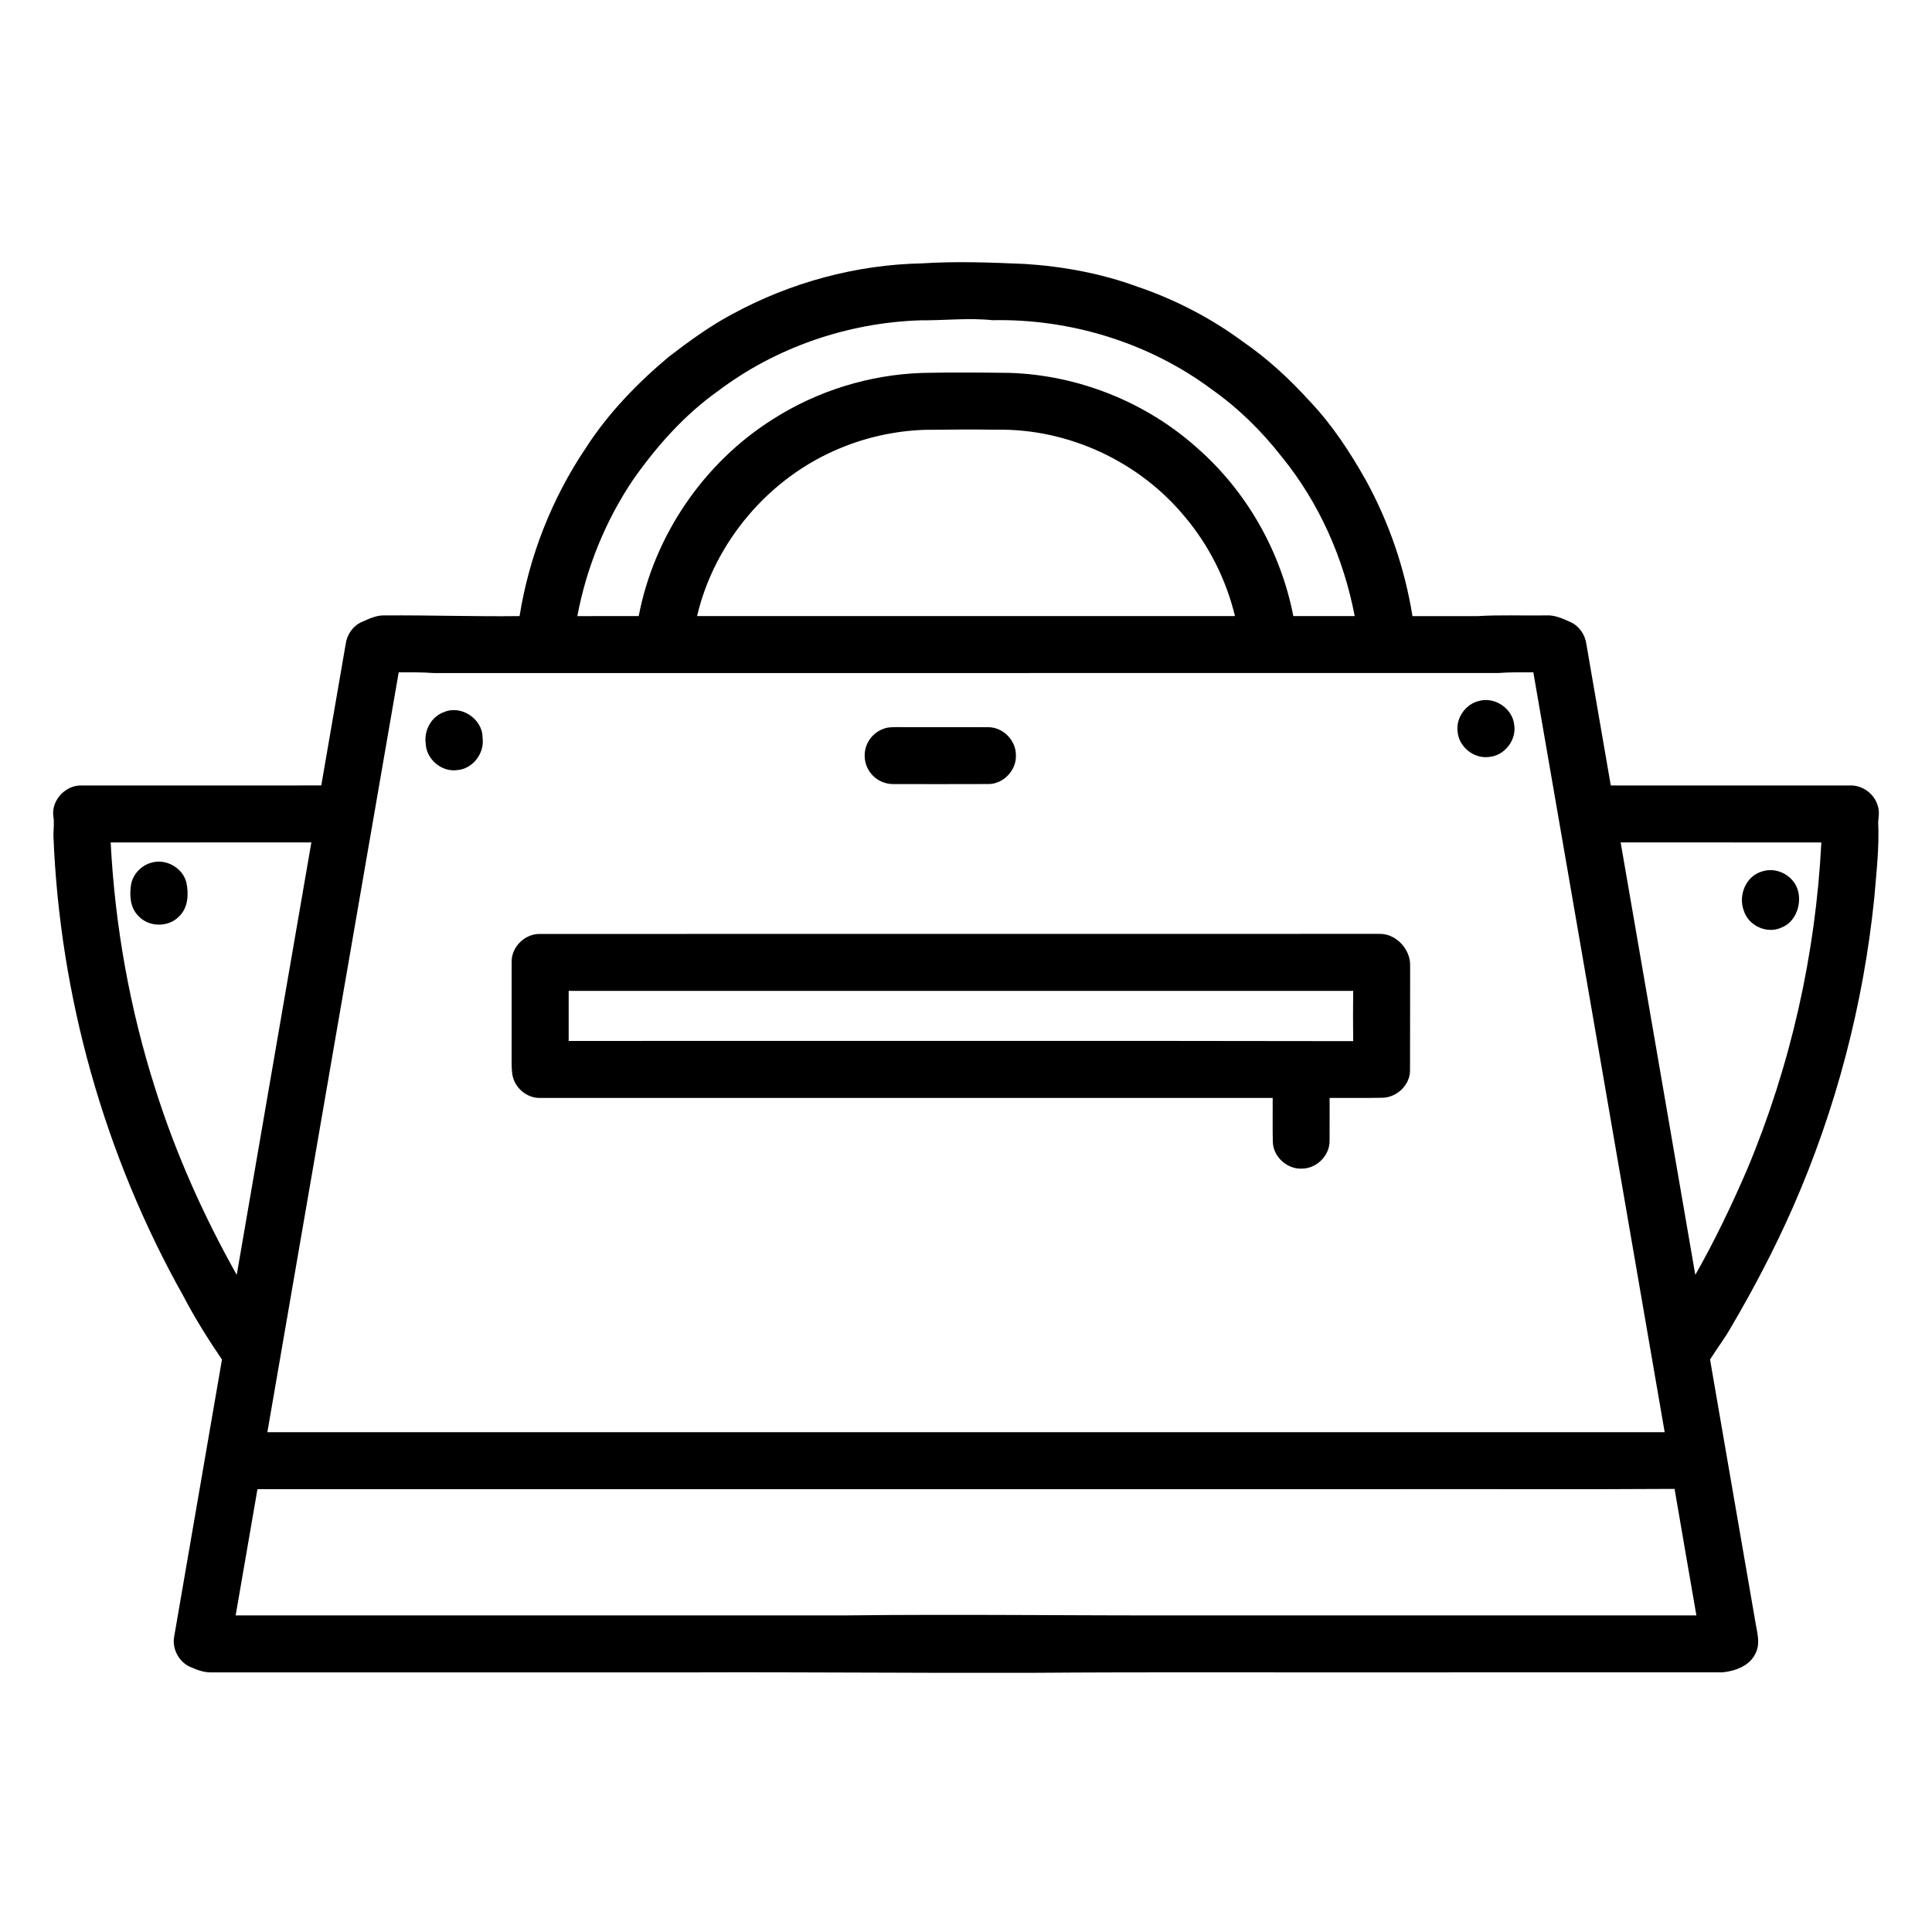
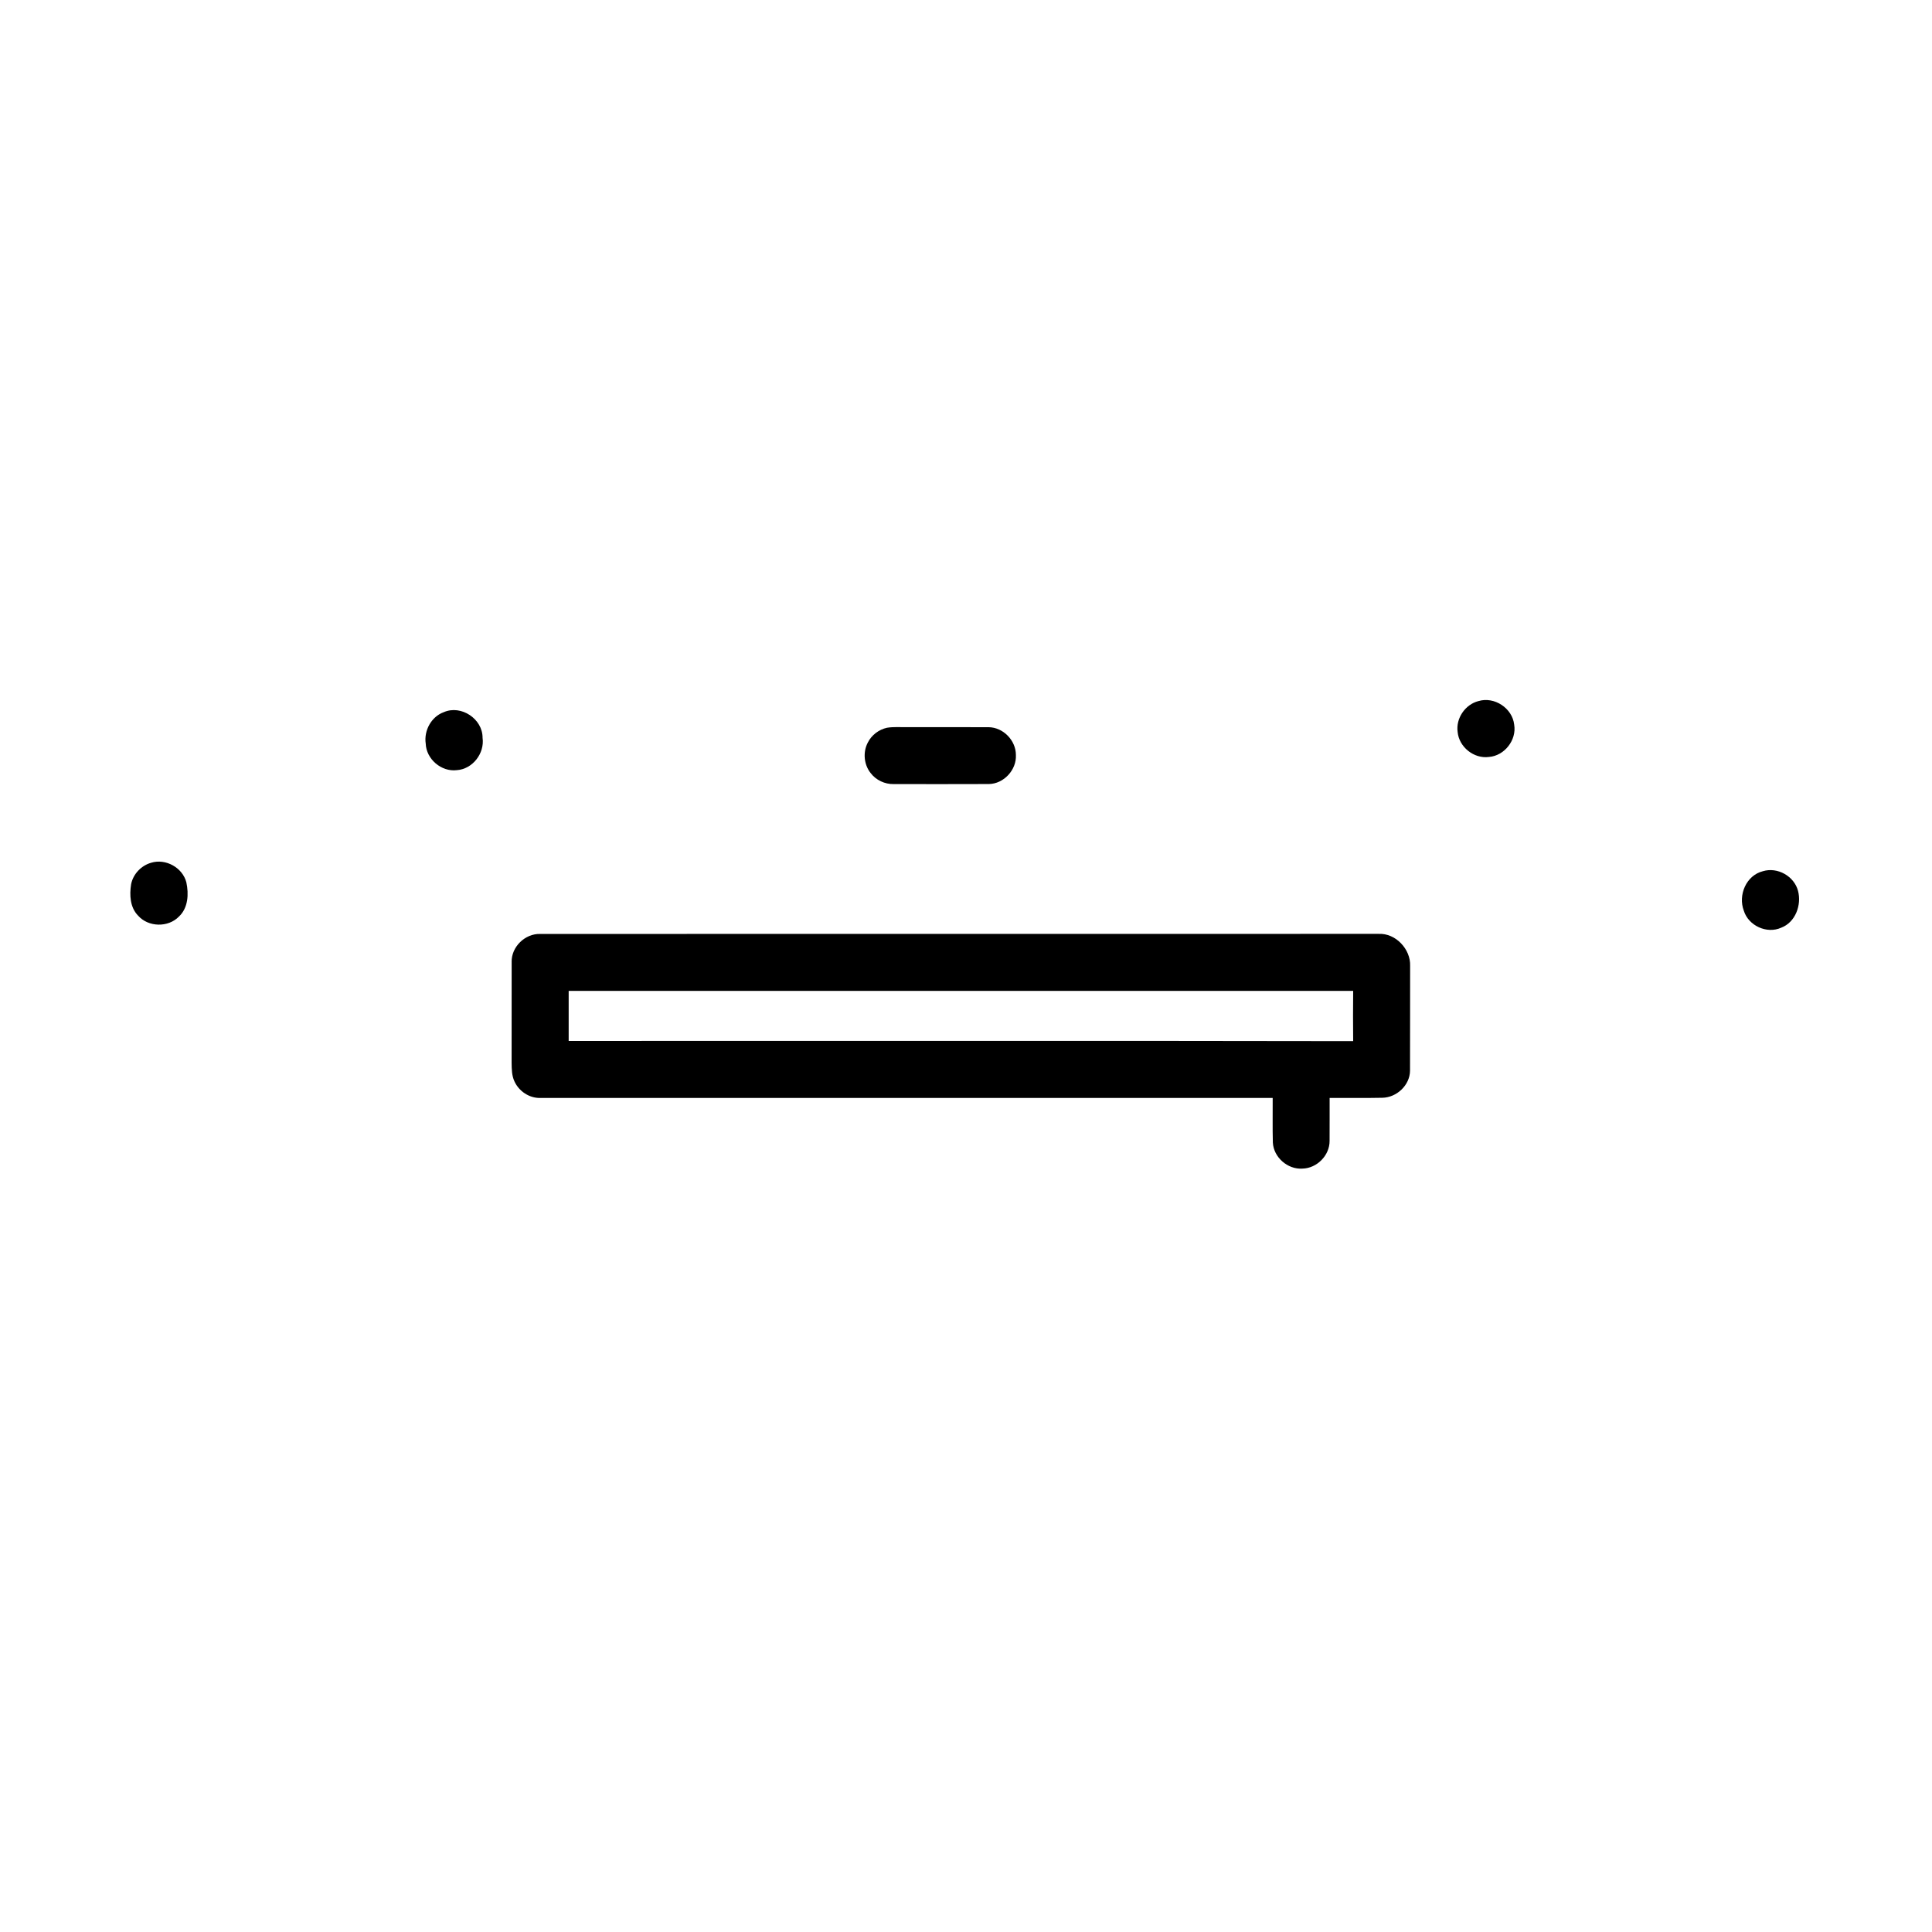
<svg xmlns="http://www.w3.org/2000/svg" fill="#000000" width="800px" height="800px" version="1.1" viewBox="144 144 512 512">
  <g>
-     <path d="m338.04 227.26c15.406-8.395 32.816-13.125 50.371-13.469 9.055-0.59 18.133-0.227 27.191 0.156 10.172 0.652 20.312 2.531 29.895 6.047 9.941 3.394 19.387 8.273 27.836 14.516 6.57 4.512 12.461 9.965 17.805 15.863 5.926 6.242 10.672 13.5 14.879 20.98 6.113 11.152 10.281 23.367 12.301 35.922 5.731 0.016 11.457 0 17.191 0.008 6.039-0.375 12.105-0.098 18.156-0.191 2.328-0.164 4.473 0.844 6.539 1.77 2.269 1.023 3.836 3.289 4.184 5.734 2.156 12.52 4.328 25.039 6.484 37.562 21.145 0.004 42.289 0 63.43 0 3.344-0.109 6.531 2.305 7.367 5.539 0.441 1.324 0.188 2.715 0.066 4.062 0.328 6.734-0.473 13.457-1.031 20.16-2.871 28.254-10.152 56.051-21.578 82.055-4.832 10.969-10.41 21.594-16.48 31.922-1.656 2.91-3.703 5.562-5.465 8.402 4.008 23.355 8.078 46.707 12.102 70.066 0.438 2.512 1.211 5.258 0 7.688-1.473 3.359-5.332 4.777-8.727 5.133-28.895 0.02-57.789 0-86.68 0.012-32.402 0.051-64.805-0.129-97.207 0.121-29.402 0.078-58.793-0.215-88.191-0.121-42.84 0.004-85.68-0.012-128.51 0.004-2.039 0.047-3.977-0.75-5.805-1.562-2.852-1.387-4.562-4.731-4.016-7.856 4.191-24.504 8.484-48.988 12.676-73.488-3.691-5.418-7.172-10.98-10.211-16.789-20.93-37.27-32.824-79.551-34.465-122.26 0.055-1.691 0.266-3.387-0.031-5.07-0.473-4.227 3.371-8.211 7.598-8.016 21.141-0.008 42.281 0.008 63.426-0.008 2.156-12.52 4.328-25.039 6.484-37.559 0.348-2.449 1.918-4.723 4.195-5.738 1.926-0.844 3.891-1.836 6.051-1.758 11.945-0.094 23.875 0.332 35.82 0.176 2.535-15.824 8.52-31.098 17.457-44.402 5.926-9.238 13.645-17.227 22.023-24.27 5.379-4.121 10.875-8.148 16.871-11.344m-3.75 20.363c-8.875 6.297-16.191 14.539-22.438 23.402-7.367 10.902-12.414 23.332-14.852 36.254 5.418-0.004 10.84 0.012 16.262-0.004 4.059-21.285 17.211-40.625 35.555-52.172 11.781-7.527 25.609-11.805 39.578-12.27 7.731-0.172 15.461-0.109 23.191-0.008 18.18 0.59 36.082 7.715 49.633 19.855 13.145 11.488 22.199 27.473 25.523 44.594 5.422 0.008 10.844 0 16.266 0.004-2.93-15.383-9.473-30.152-19.402-42.301-5.266-6.754-11.457-12.824-18.465-17.77-16.598-12.371-37.445-18.766-58.105-18.348-6.367-0.664-12.746 0.082-19.125 0.035-19.211 0.621-38.258 7.129-53.621 18.727m32.316 15.176c-18.73 7.707-33.258 24.758-37.879 44.477 47.516 0.008 95.035 0.008 142.55 0-2.324-9.613-6.863-18.707-13.246-26.27-12.066-14.676-30.914-23.457-49.934-23.125-6.383-0.09-12.77-0.035-19.152 0.039-7.664 0.27-15.266 1.926-22.34 4.879m-151.75 260.76c123.43-0.004 246.87-0.004 370.3 0-11.582-67.129-23.176-134.25-34.809-201.38-3.094 0.012-6.188-0.07-9.27 0.184-94.047 0.016-188.09-0.012-282.14 0.008-3.09-0.23-6.184-0.199-9.277-0.191-11.633 67.125-23.219 134.25-34.809 201.38m-41.523-156.3c1.145 22.246 5.117 44.352 11.91 65.574 5.402 17.043 12.742 33.441 21.496 49.02 6.551-38.207 13.203-76.398 19.781-114.6-17.73 0.008-35.457-0.008-53.188 0.008m400.16-0.008c6.582 38.203 13.23 76.398 19.781 114.61 5.148-9.055 9.652-18.457 13.77-28.02 11.5-27.438 18.125-56.879 19.637-86.582-17.727-0.016-35.457 0-53.188-0.008m-361.26 171.4c-1.918 11.148-3.852 22.297-5.777 33.449h161.82c30.051-0.348 60.102 0.07 90.148 0 45.051 0 90.098 0.004 135.14 0-1.922-11.176-3.883-22.344-5.781-33.523-24.977 0.16-49.953 0.023-74.934 0.07-100.2 0-200.41-0.008-300.61 0.004z" />
    <path d="m535.79 329.8c4.215-1.285 9.008 1.871 9.484 6.242 0.695 4.086-2.582 8.258-6.703 8.562-3.965 0.523-7.91-2.633-8.281-6.606-0.516-3.613 1.98-7.293 5.5-8.199z" />
    <path d="m261.61 332.73c4.606-2.016 10.312 1.797 10.277 6.793 0.582 4.129-2.652 8.316-6.844 8.578-4.09 0.492-8.086-2.938-8.223-7.051-0.504-3.449 1.473-7.113 4.789-8.32z" />
    <path d="m379.07 336.86c1.758-0.285 3.551-0.125 5.324-0.156 7.203 0.012 14.41-0.02 21.613 0.012 3.859 0.043 7.234 3.516 7.215 7.371 0.203 3.949-3.211 7.641-7.176 7.691-8.398 0.039-16.801 0.016-25.199 0.012-2.363 0.055-4.723-1.055-6.141-2.949-1.781-2.25-2.066-5.555-0.711-8.086 0.996-1.969 2.922-3.426 5.074-3.894z" />
    <path d="m184.05 372.64c3.856-1.191 8.309 1.277 9.332 5.172 0.668 3.078 0.5 6.781-1.945 9.07-2.856 2.973-8.148 2.852-10.855-0.246-2.133-2.176-2.285-5.461-1.836-8.301 0.523-2.695 2.676-4.953 5.305-5.695z" />
    <path d="m611.18 374.88c3.875-1.184 8.316 1.324 9.324 5.238 0.965 3.719-0.691 8.293-4.449 9.723-3.809 1.738-8.707-0.516-9.926-4.496-1.566-4.133 0.625-9.363 5.051-10.465z" />
    <path d="m279.59 398.94c-0.09-4.008 3.551-7.547 7.543-7.434 74.07-0.035 148.14 0 222.21-0.02 4.516-0.23 8.527 4.055 8.355 8.496-0.031 9.254 0.016 18.508-0.027 27.766-0.035 3.859-3.559 7.133-7.375 7.172-4.641 0.102-9.285 0.012-13.93 0.043-0.02 3.793 0.023 7.586-0.012 11.379 0.035 3.848-3.363 7.273-7.199 7.348-3.914 0.27-7.641-2.996-7.836-6.914-0.109-3.934-0.016-7.871-0.043-11.805-64.707-0.02-129.42-0.008-194.13-0.004-2.887 0.066-5.633-1.789-6.812-4.394-0.719-1.527-0.723-3.25-0.75-4.898 0.016-8.91-0.004-17.824 0.012-26.734m15.109 7.648c-0.004 4.422 0 8.844 0 13.27 69.297 0.023 138.6-0.078 207.9 0.051-0.043-4.441-0.051-8.879 0-13.316-69.301-0.016-138.6 0-207.9-0.004z" />
  </g>
</svg>